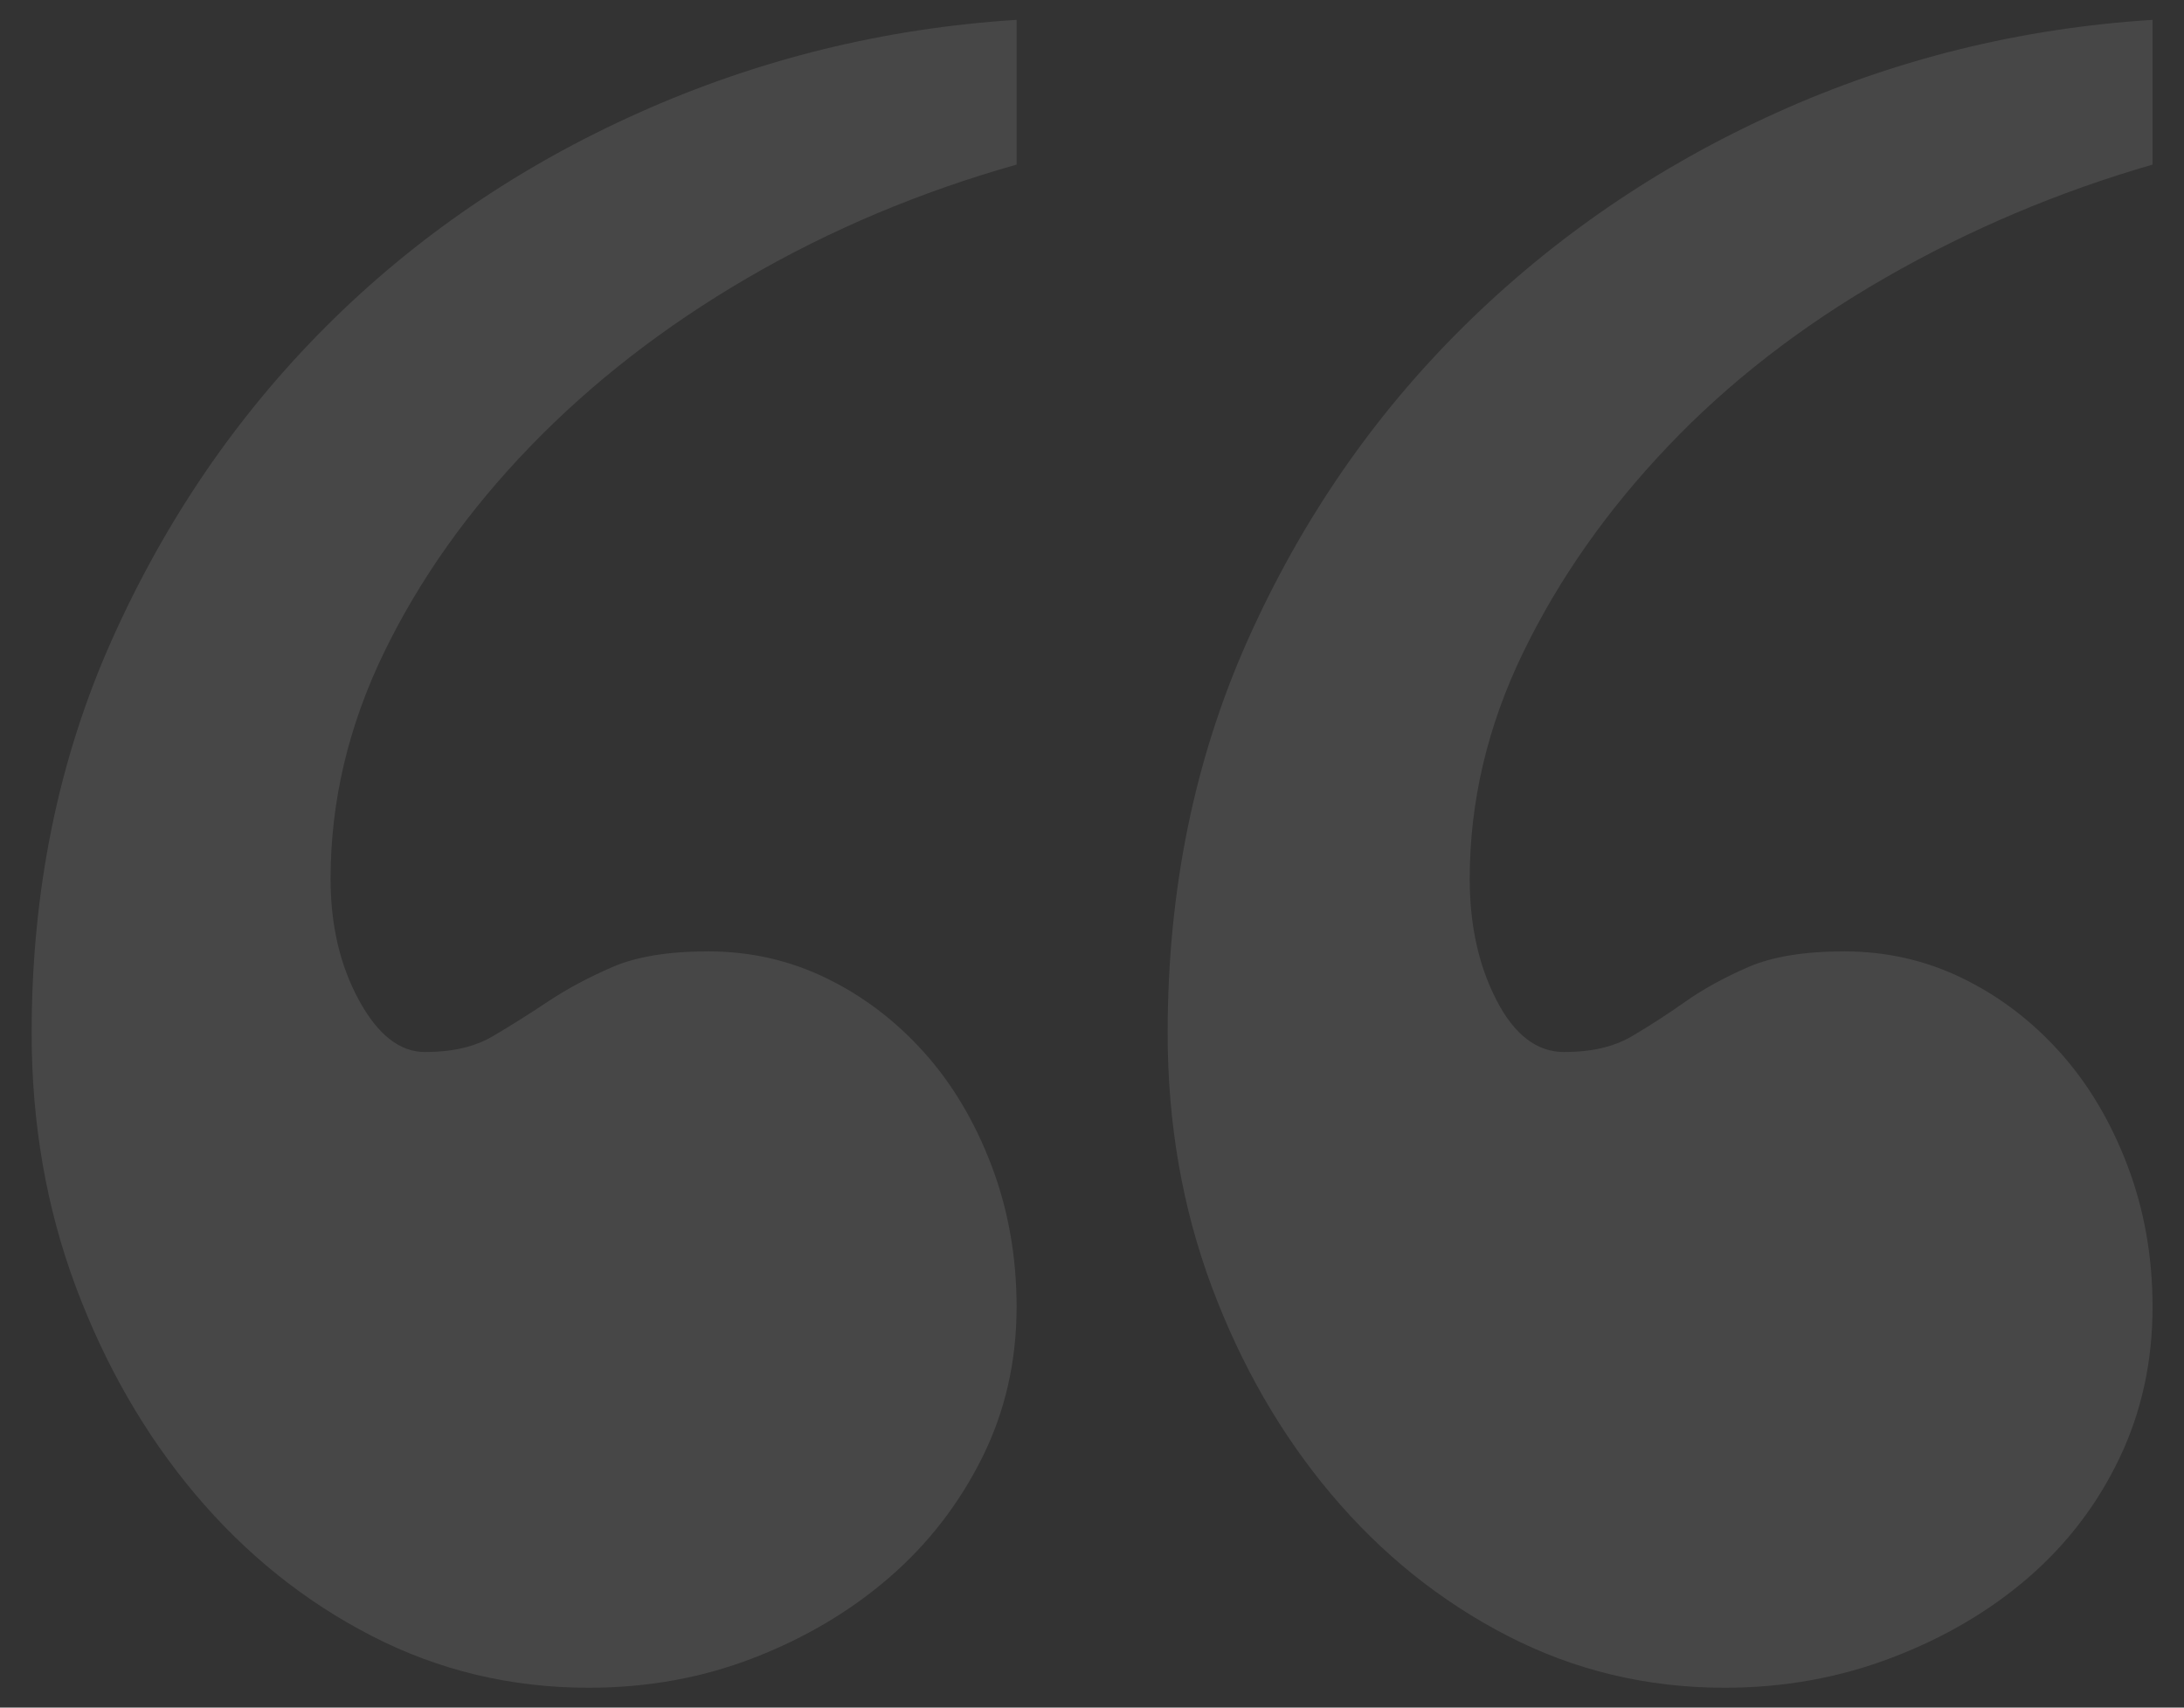
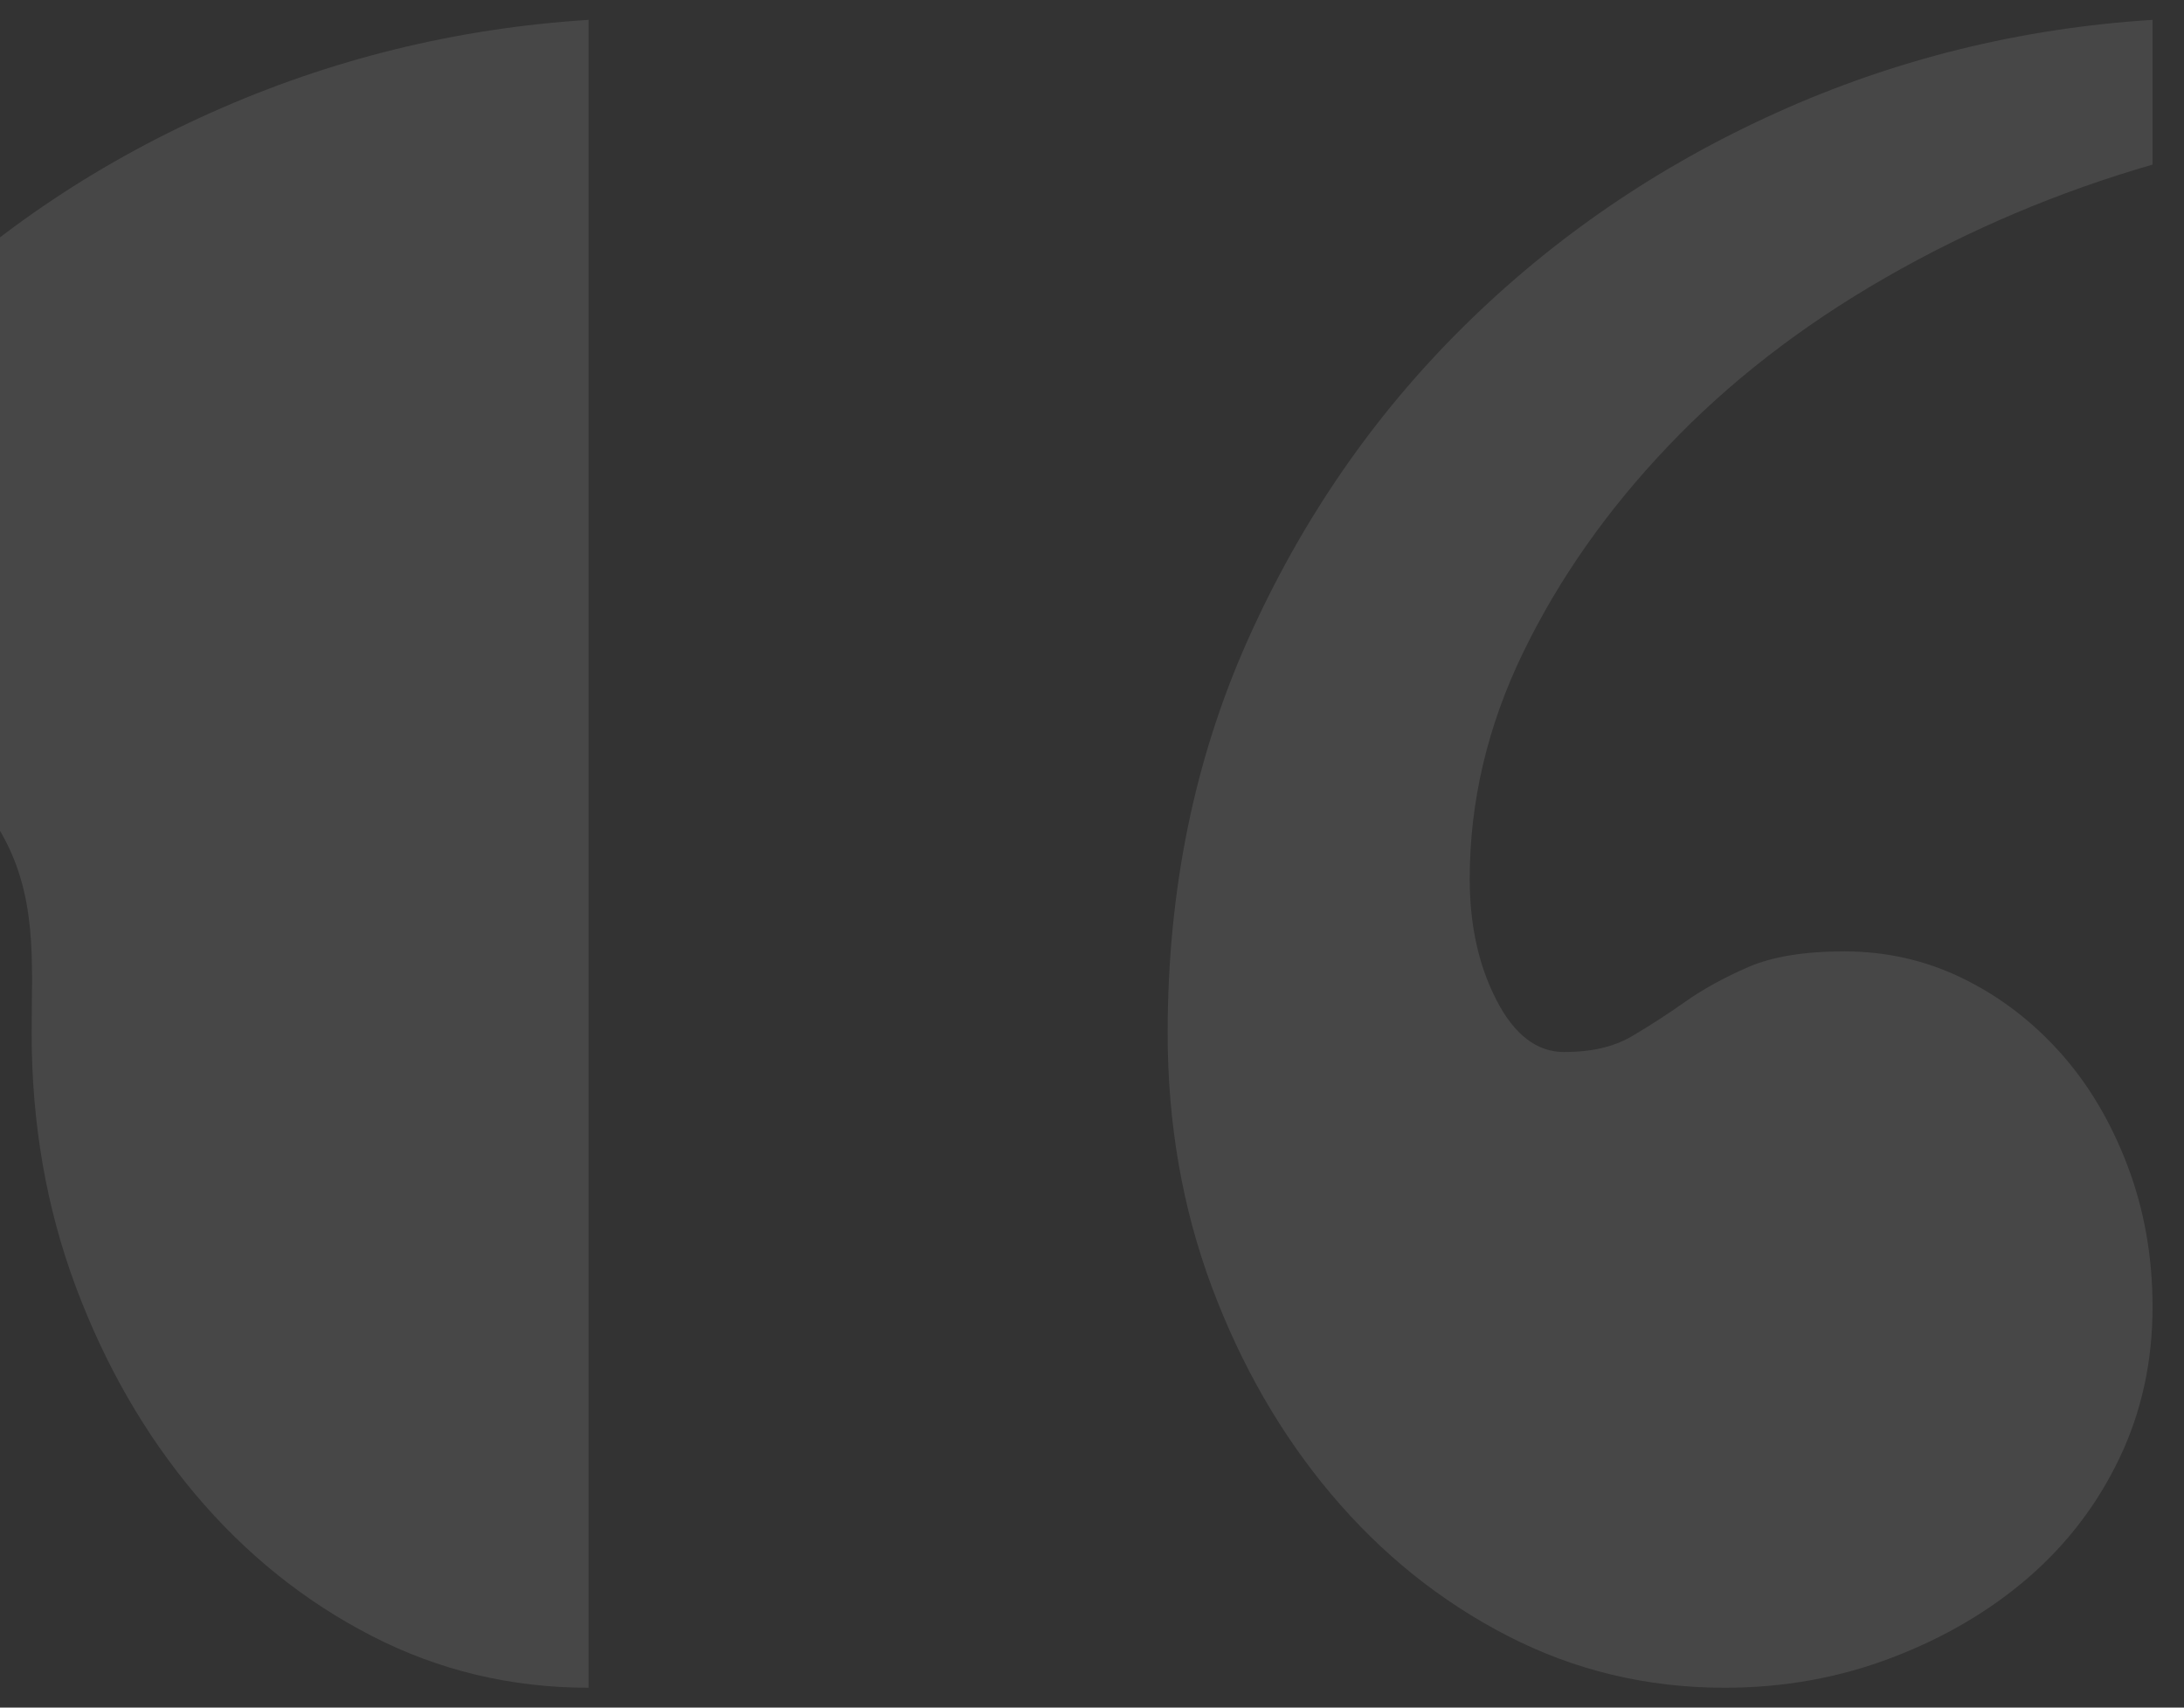
<svg xmlns="http://www.w3.org/2000/svg" width="55" height="43" viewBox="0 0 55 43">
  <rect x="0" y="0" width="55" height="43" fill="#333333" stroke="none" />
  <g fill="none" fill-rule="evenodd" opacity=".1">
    <g fill="#FFF" fill-rule="nonzero">
      <g>
        <g>
-           <path d="M14.026 42c1.48 0 2.866-.25 4.16-.753 1.295-.502 2.431-1.175 3.408-2.02.978-.846 1.757-1.85 2.338-3.012.581-1.162.872-2.43.872-3.804 0-1.268-.212-2.456-.634-3.566-.423-1.11-.99-2.06-1.704-2.853-.713-.792-1.532-1.413-2.457-1.862-.924-.449-1.915-.673-2.971-.673-1.004 0-1.81.132-2.417.396-.608.264-1.15.555-1.625.872-.475.317-.938.607-1.387.871-.449.264-1.017.396-1.703.396-.634 0-1.189-.435-1.664-1.307-.476-.872-.714-1.889-.714-3.051 0-1.955.45-3.857 1.347-5.706.899-1.849 2.127-3.579 3.685-5.19 1.559-1.612 3.382-3.025 5.468-4.24 2.087-1.215 4.346-2.166 6.776-2.853V0c-3.329.211-6.498.99-9.51 2.338-3.011 1.347-5.64 3.143-7.885 5.388-2.245 2.246-4.041 4.874-5.388 7.885C.674 18.623 0 21.925 0 25.517c0 2.272.37 4.398 1.11 6.38.74 1.98 1.743 3.724 3.01 5.23 1.269 1.505 2.748 2.694 4.438 3.565C10.25 41.564 12.072 42 14.026 42zm28.608 0c1.48 0 2.88-.25 4.2-.753 1.32-.502 2.47-1.175 3.447-2.02.977-.846 1.744-1.85 2.298-3.012.555-1.162.832-2.43.832-3.804 0-1.268-.211-2.456-.634-3.566-.422-1.11-.99-2.06-1.703-2.853-.714-.792-1.532-1.413-2.457-1.862-.925-.449-1.915-.673-2.972-.673-1.003 0-1.81.132-2.417.396-.607.264-1.136.555-1.585.872-.449.317-.898.607-1.347.871-.449.264-1.017.396-1.704.396-.686 0-1.254-.435-1.703-1.307-.45-.872-.674-1.889-.674-3.051 0-1.955.45-3.857 1.347-5.706.898-1.849 2.113-3.579 3.646-5.19 1.532-1.612 3.354-3.025 5.467-4.24 2.114-1.215 4.359-2.166 6.736-2.853V0c-3.328.211-6.485.99-9.47 2.338-2.984 1.347-5.613 3.143-7.884 5.388-2.272 2.246-4.082 4.874-5.429 7.885-1.347 3.012-2.02 6.314-2.02 9.906 0 2.272.37 4.398 1.109 6.38.74 1.98 1.743 3.724 3.011 5.23 1.268 1.505 2.747 2.694 4.438 3.565 1.69.872 3.513 1.308 5.468 1.308z" transform="translate(-1033 -141) translate(841.154 85.5) translate(192.643 56)" />
+           <path d="M14.026 42V0c-3.329.211-6.498.99-9.51 2.338-3.011 1.347-5.64 3.143-7.885 5.388-2.245 2.246-4.041 4.874-5.388 7.885C.674 18.623 0 21.925 0 25.517c0 2.272.37 4.398 1.11 6.38.74 1.98 1.743 3.724 3.01 5.23 1.269 1.505 2.748 2.694 4.438 3.565C10.25 41.564 12.072 42 14.026 42zm28.608 0c1.48 0 2.88-.25 4.2-.753 1.32-.502 2.47-1.175 3.447-2.02.977-.846 1.744-1.85 2.298-3.012.555-1.162.832-2.43.832-3.804 0-1.268-.211-2.456-.634-3.566-.422-1.11-.99-2.06-1.703-2.853-.714-.792-1.532-1.413-2.457-1.862-.925-.449-1.915-.673-2.972-.673-1.003 0-1.81.132-2.417.396-.607.264-1.136.555-1.585.872-.449.317-.898.607-1.347.871-.449.264-1.017.396-1.704.396-.686 0-1.254-.435-1.703-1.307-.45-.872-.674-1.889-.674-3.051 0-1.955.45-3.857 1.347-5.706.898-1.849 2.113-3.579 3.646-5.19 1.532-1.612 3.354-3.025 5.467-4.24 2.114-1.215 4.359-2.166 6.736-2.853V0c-3.328.211-6.485.99-9.47 2.338-2.984 1.347-5.613 3.143-7.884 5.388-2.272 2.246-4.082 4.874-5.429 7.885-1.347 3.012-2.02 6.314-2.02 9.906 0 2.272.37 4.398 1.109 6.38.74 1.98 1.743 3.724 3.011 5.23 1.268 1.505 2.747 2.694 4.438 3.565 1.69.872 3.513 1.308 5.468 1.308z" transform="translate(-1033 -141) translate(841.154 85.5) translate(192.643 56)" />
        </g>
      </g>
    </g>
  </g>
</svg>